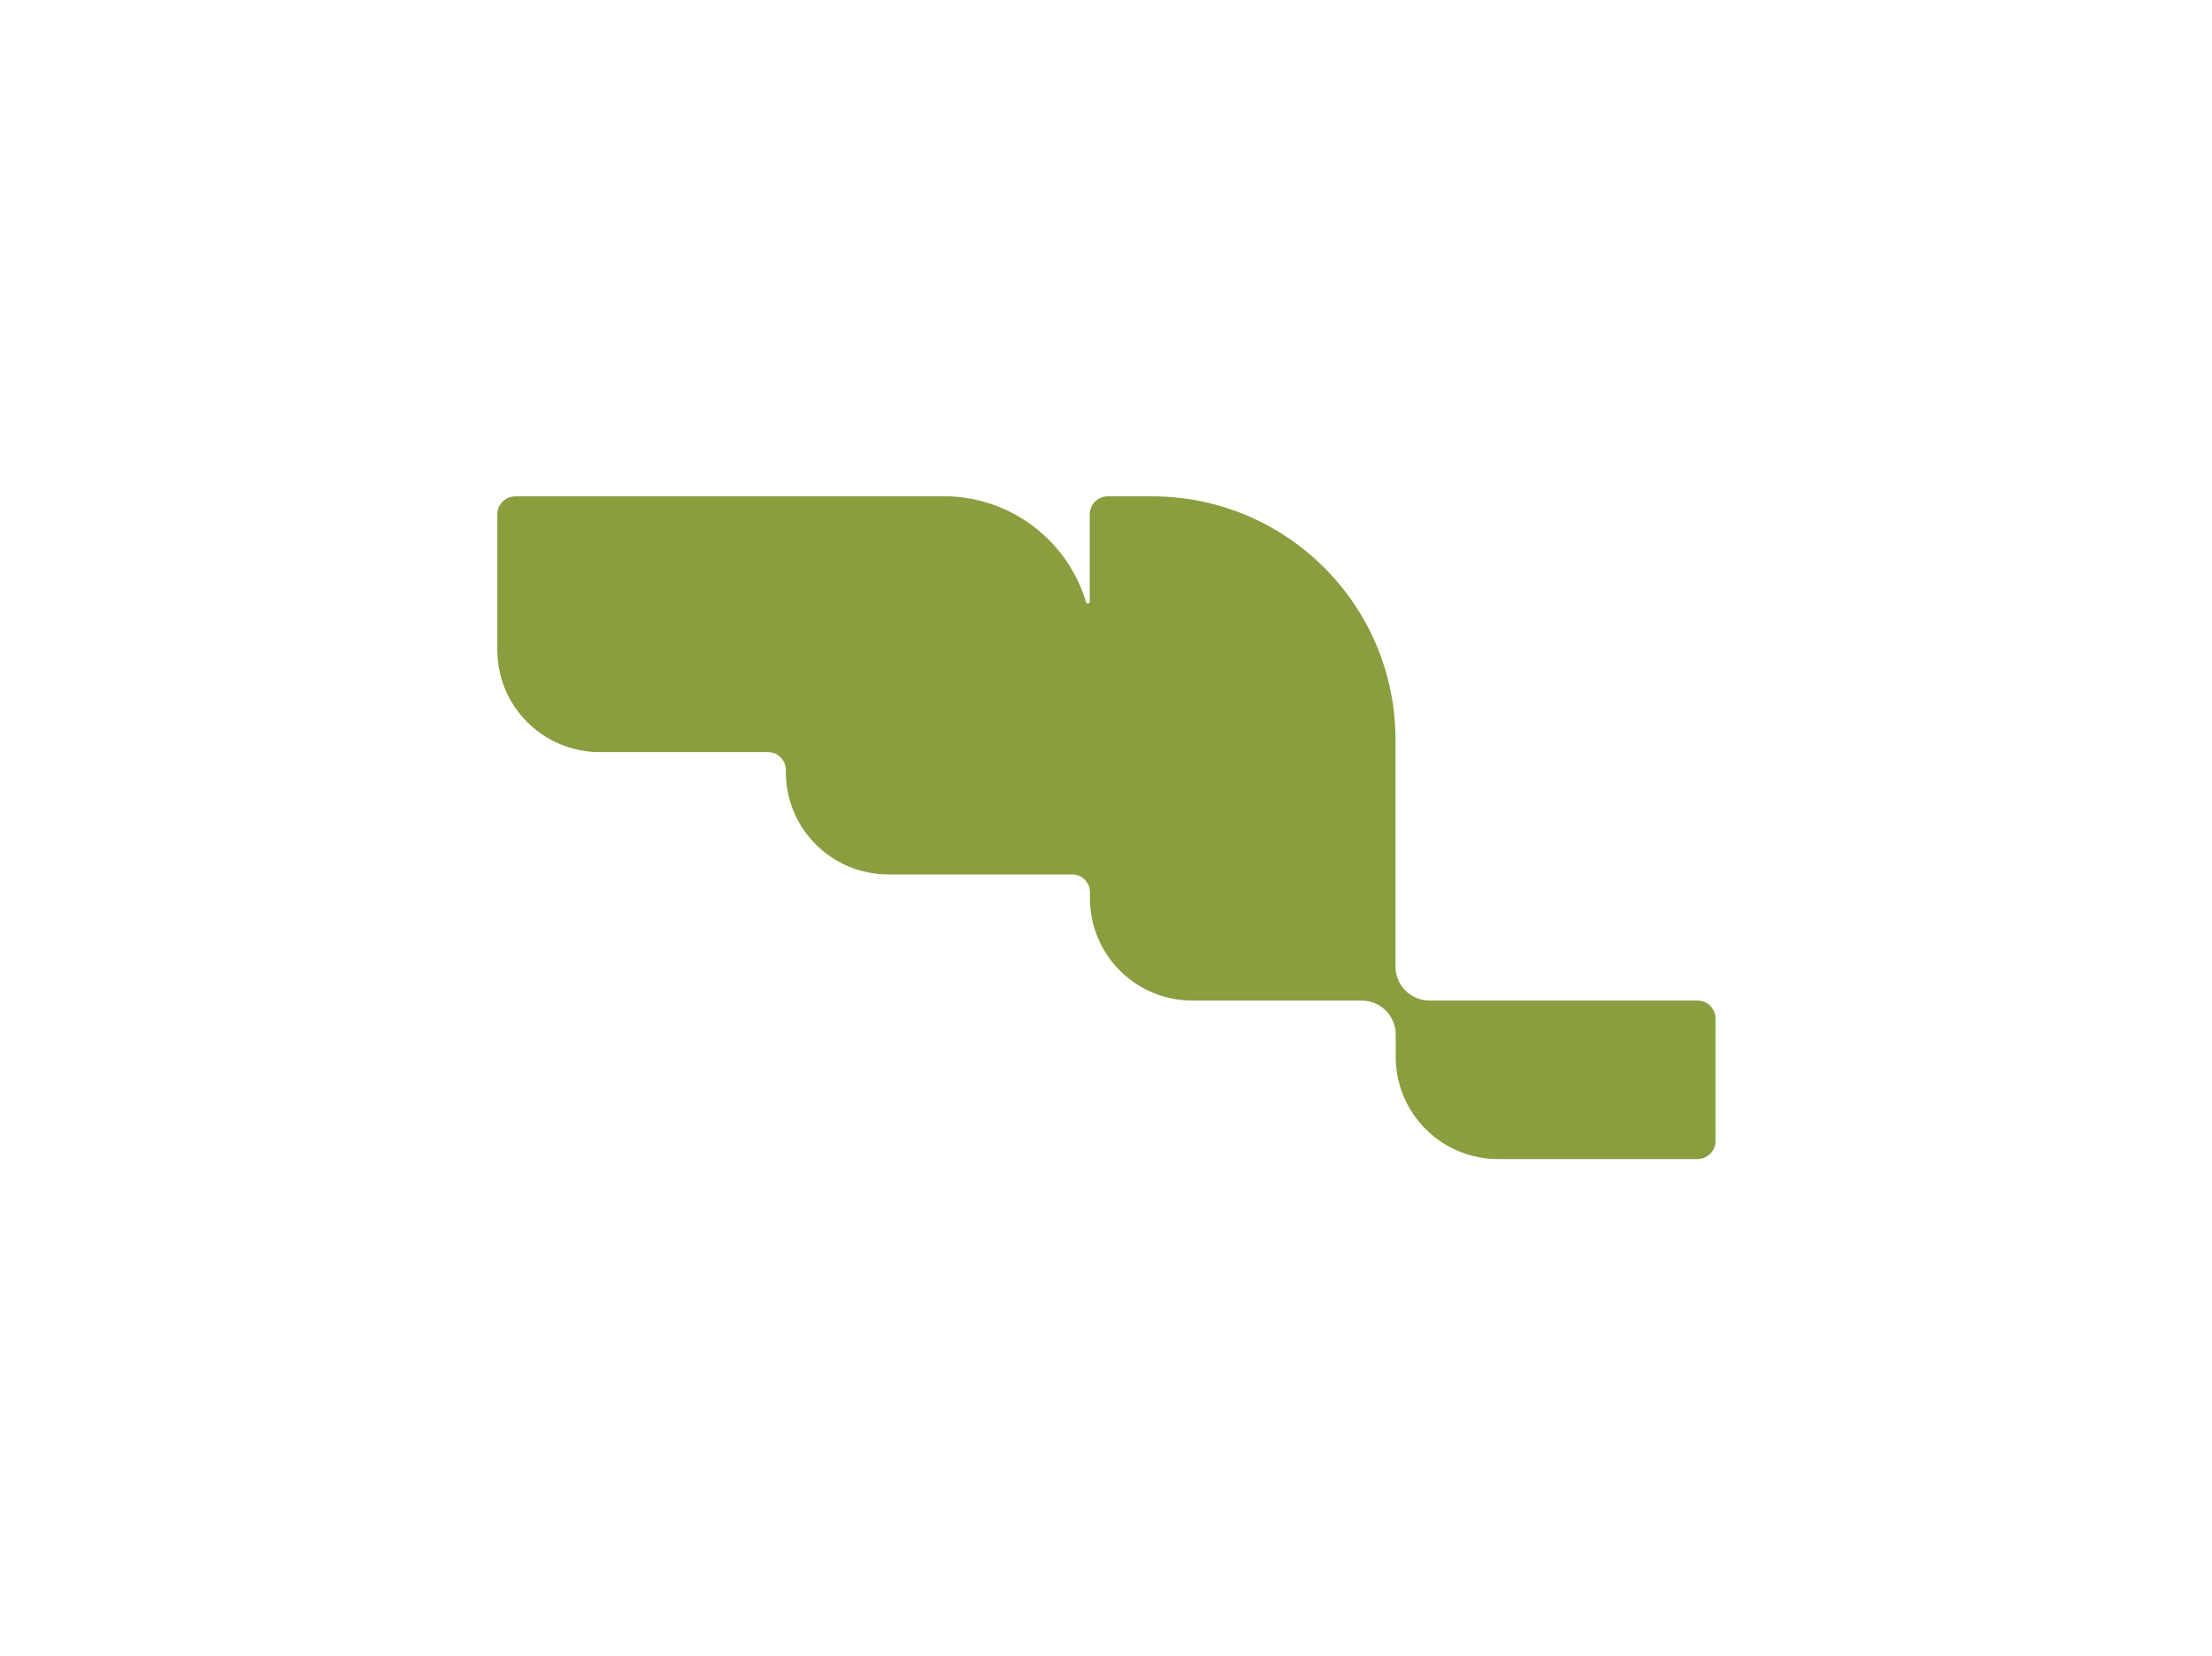
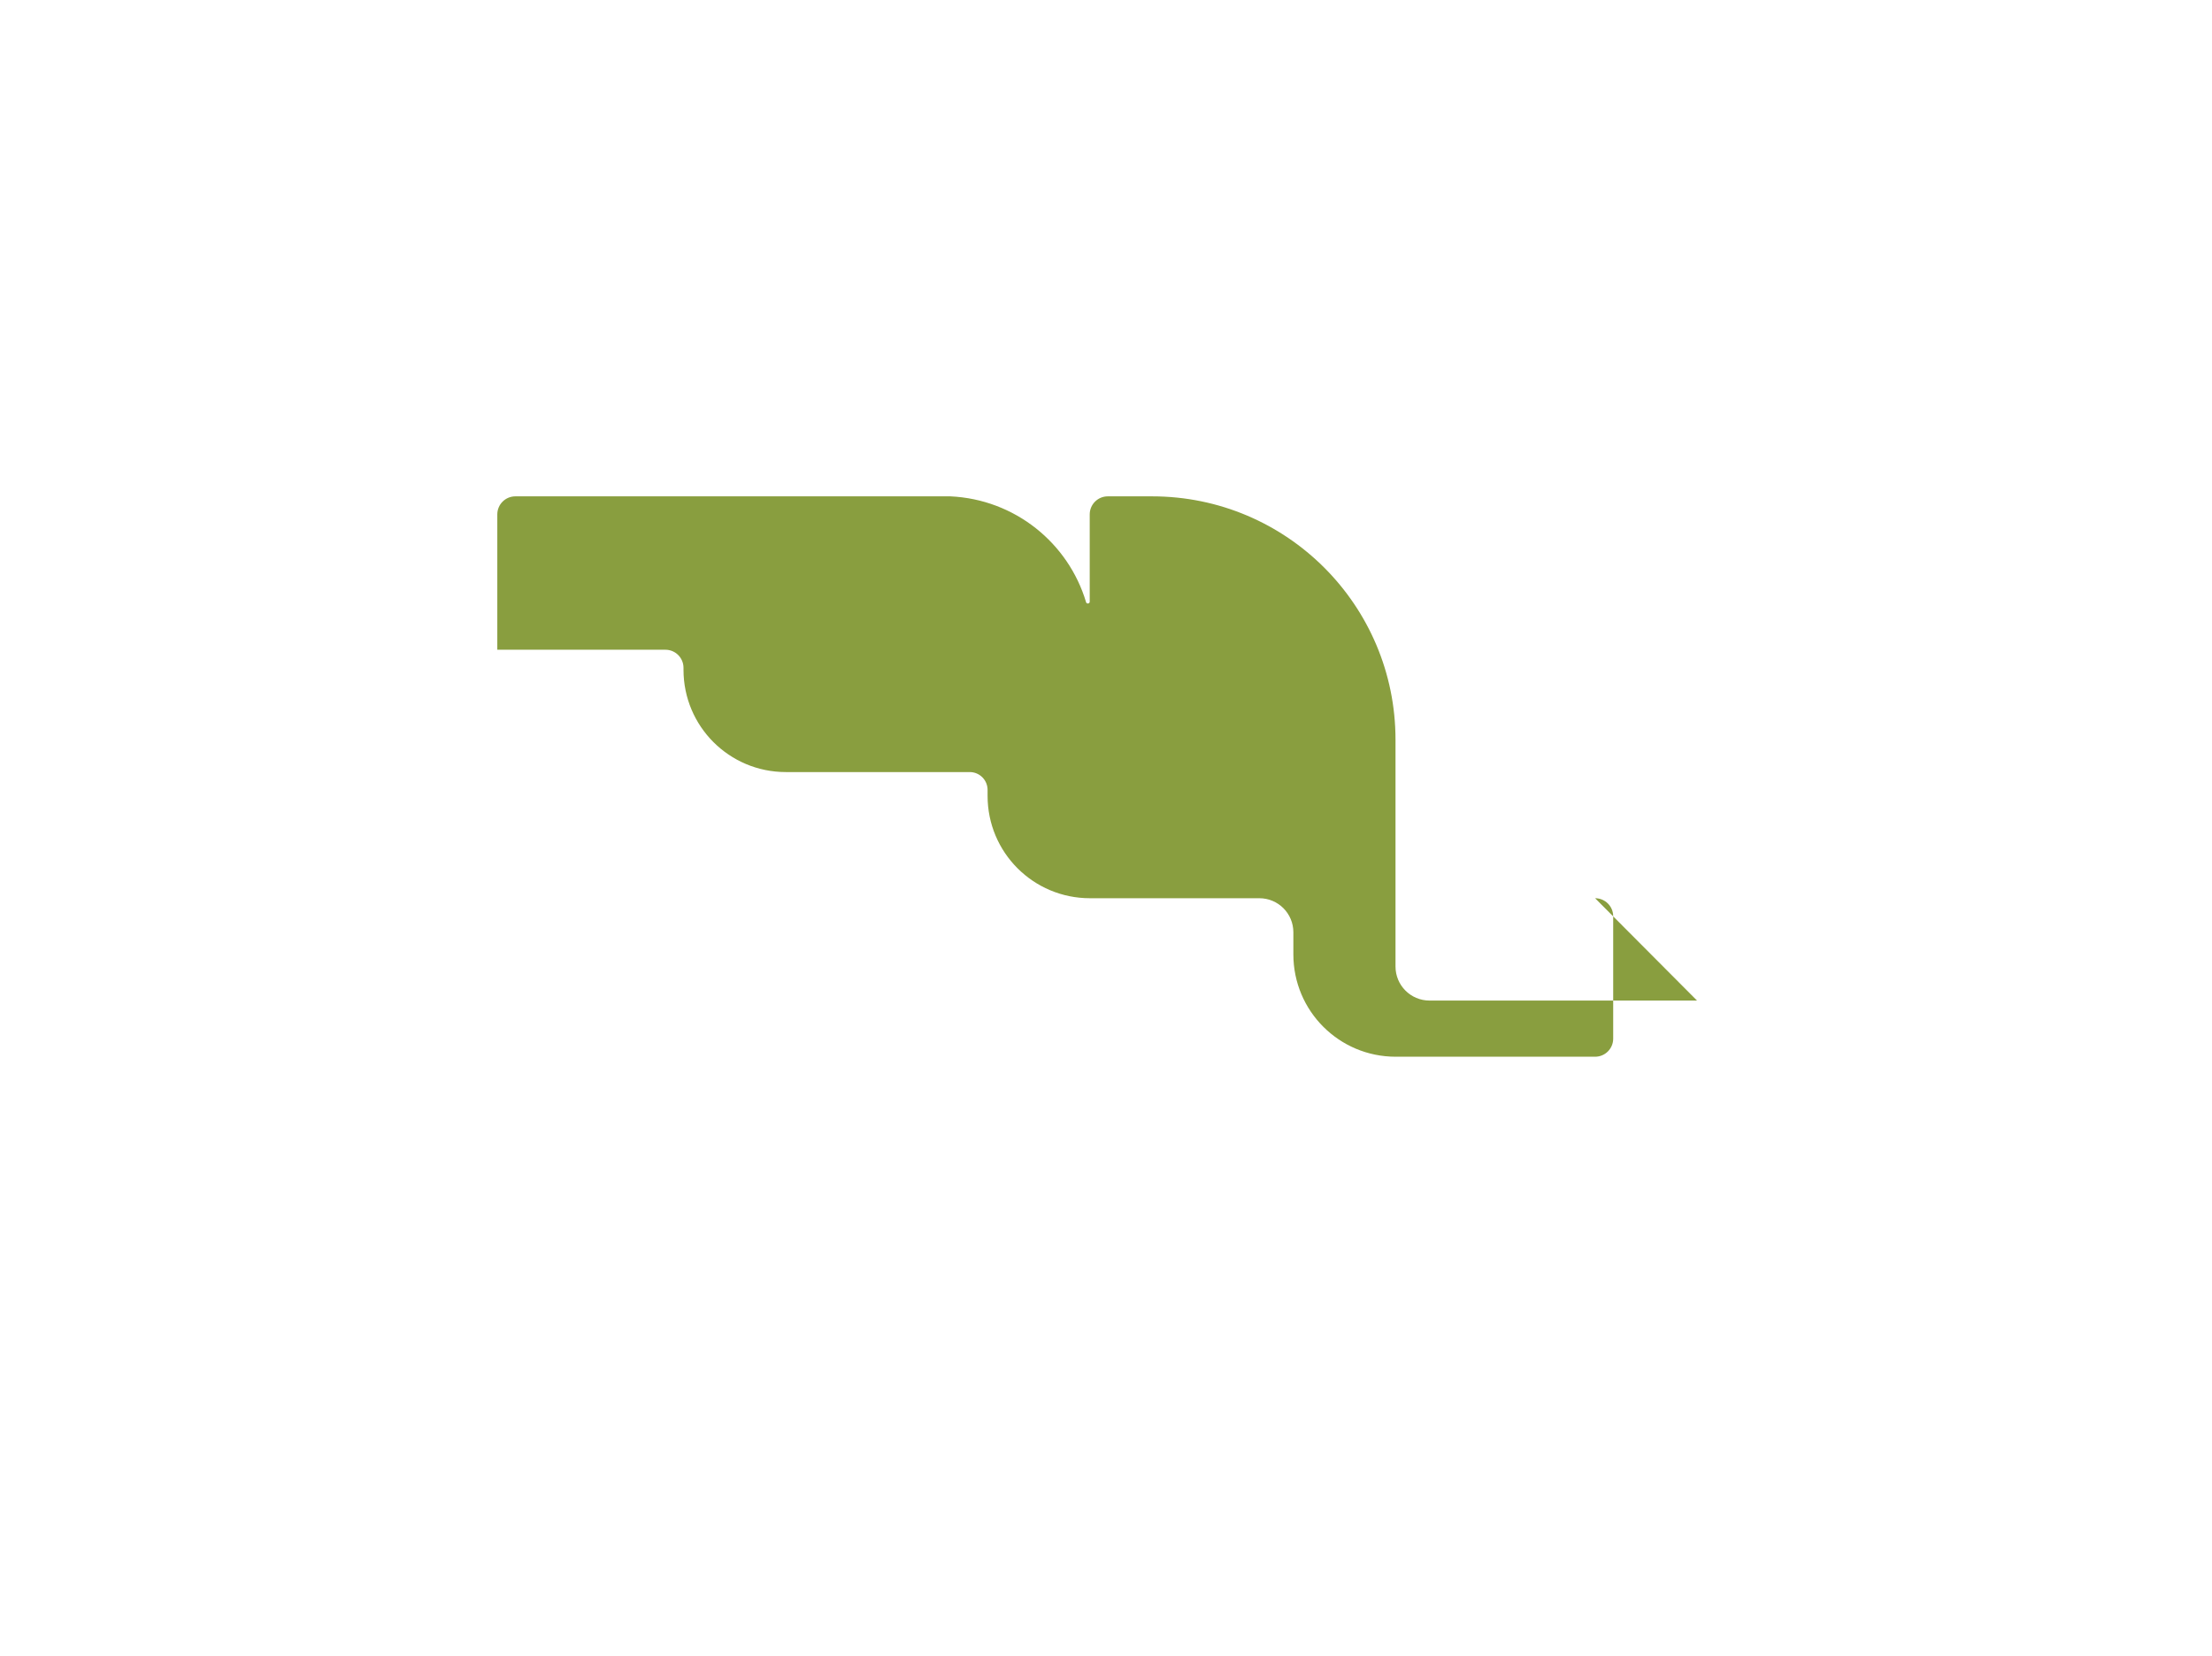
<svg xmlns="http://www.w3.org/2000/svg" version="1.1" width="103.95" height="77.84">
  <svg id="SvgjsSvg1001" viewBox="0 0 103.95 77.84">
    <defs>
      <style>
      .cls-1 {
        fill: #899e3f;
      }
    </style>
    </defs>
-     <path class="cls-1" d="M79.75,47.03h-12.57c-.89,0-1.6-.72-1.6-1.6v-10.66c0-6.32-5.12-11.44-11.44-11.44h-2.08c-.47,0-.85.38-.85.85v4.1c0,.1-.14.12-.17.03-.83-2.79-3.35-4.84-6.38-4.98h-20.44c-.47,0-.85.38-.85.85v6.36c0,2.66,2.15,4.81,4.81,4.81h7.9c.47,0,.85.38.85.85v.09c0,2.66,2.15,4.81,4.81,4.81h8.64c.47,0,.84.38.84.84v.28c0,2.66,2.15,4.81,4.81,4.81h7.96c.89,0,1.6.72,1.6,1.6v1.04c0,2.66,2.15,4.81,4.81,4.81h9.37c.47,0,.85-.38.85-.85v-5.75c0-.47-.38-.85-.85-.85Z" />
+     <path class="cls-1" d="M79.75,47.03h-12.57c-.89,0-1.6-.72-1.6-1.6v-10.66c0-6.32-5.12-11.44-11.44-11.44h-2.08c-.47,0-.85.38-.85.85v4.1c0,.1-.14.12-.17.03-.83-2.79-3.35-4.84-6.38-4.98h-20.44c-.47,0-.85.38-.85.85v6.36h7.9c.47,0,.85.38.85.85v.09c0,2.66,2.15,4.81,4.81,4.81h8.64c.47,0,.84.38.84.84v.28c0,2.66,2.15,4.81,4.81,4.81h7.96c.89,0,1.6.72,1.6,1.6v1.04c0,2.66,2.15,4.81,4.81,4.81h9.37c.47,0,.85-.38.85-.85v-5.75c0-.47-.38-.85-.85-.85Z" />
  </svg>
  <style>@media (prefers-color-scheme: light) { :root { filter: none; } }
@media (prefers-color-scheme: dark) { :root { filter: none; } }
</style>
</svg>